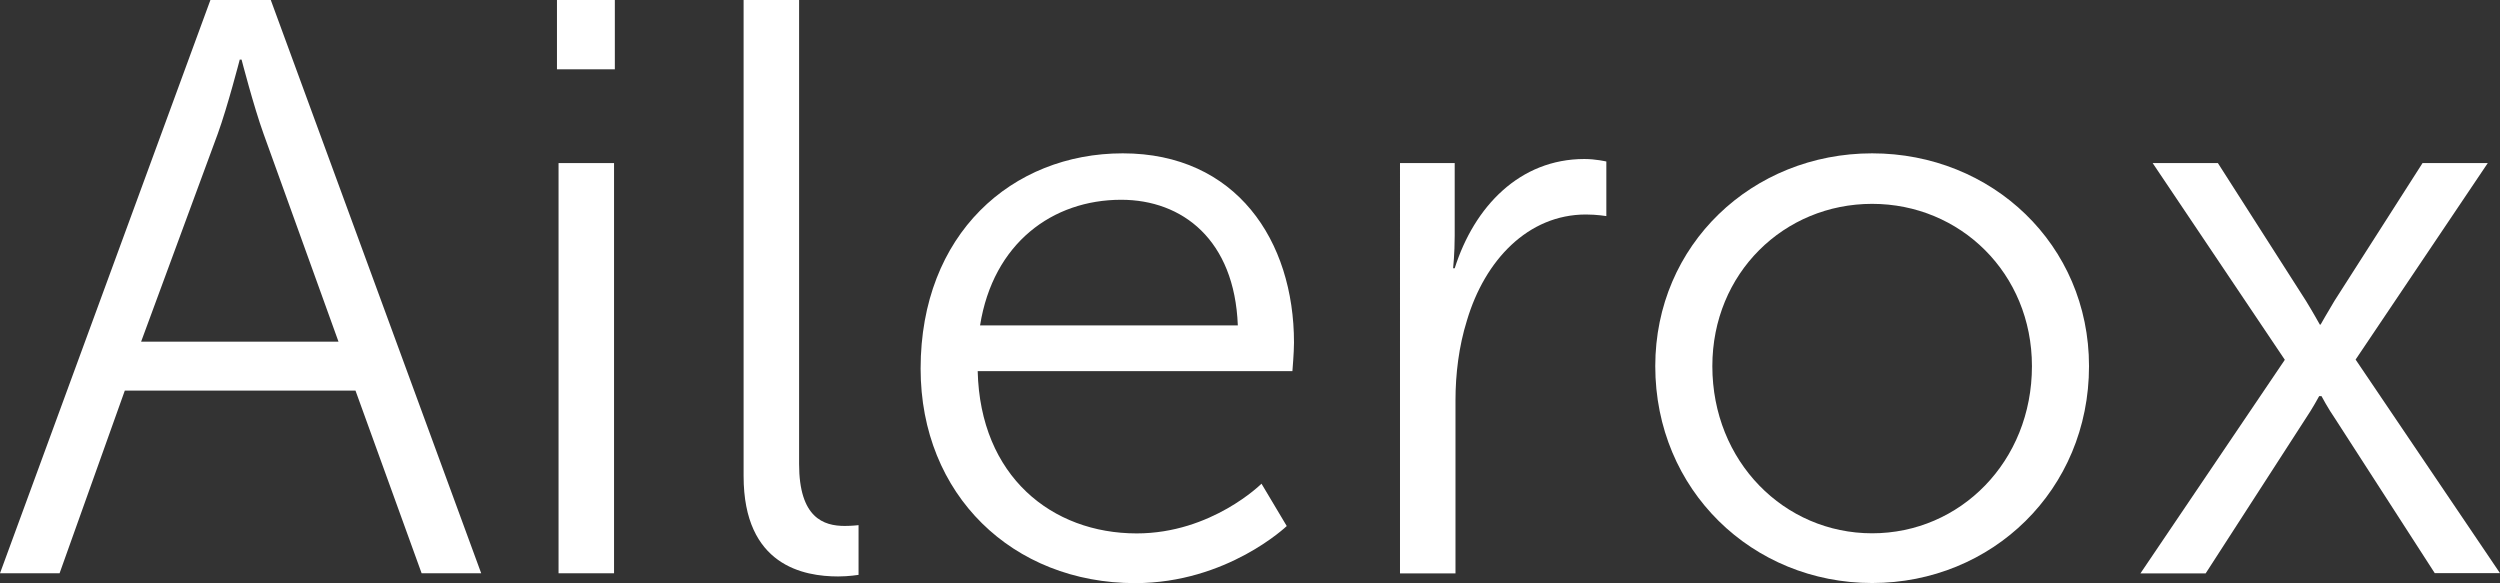
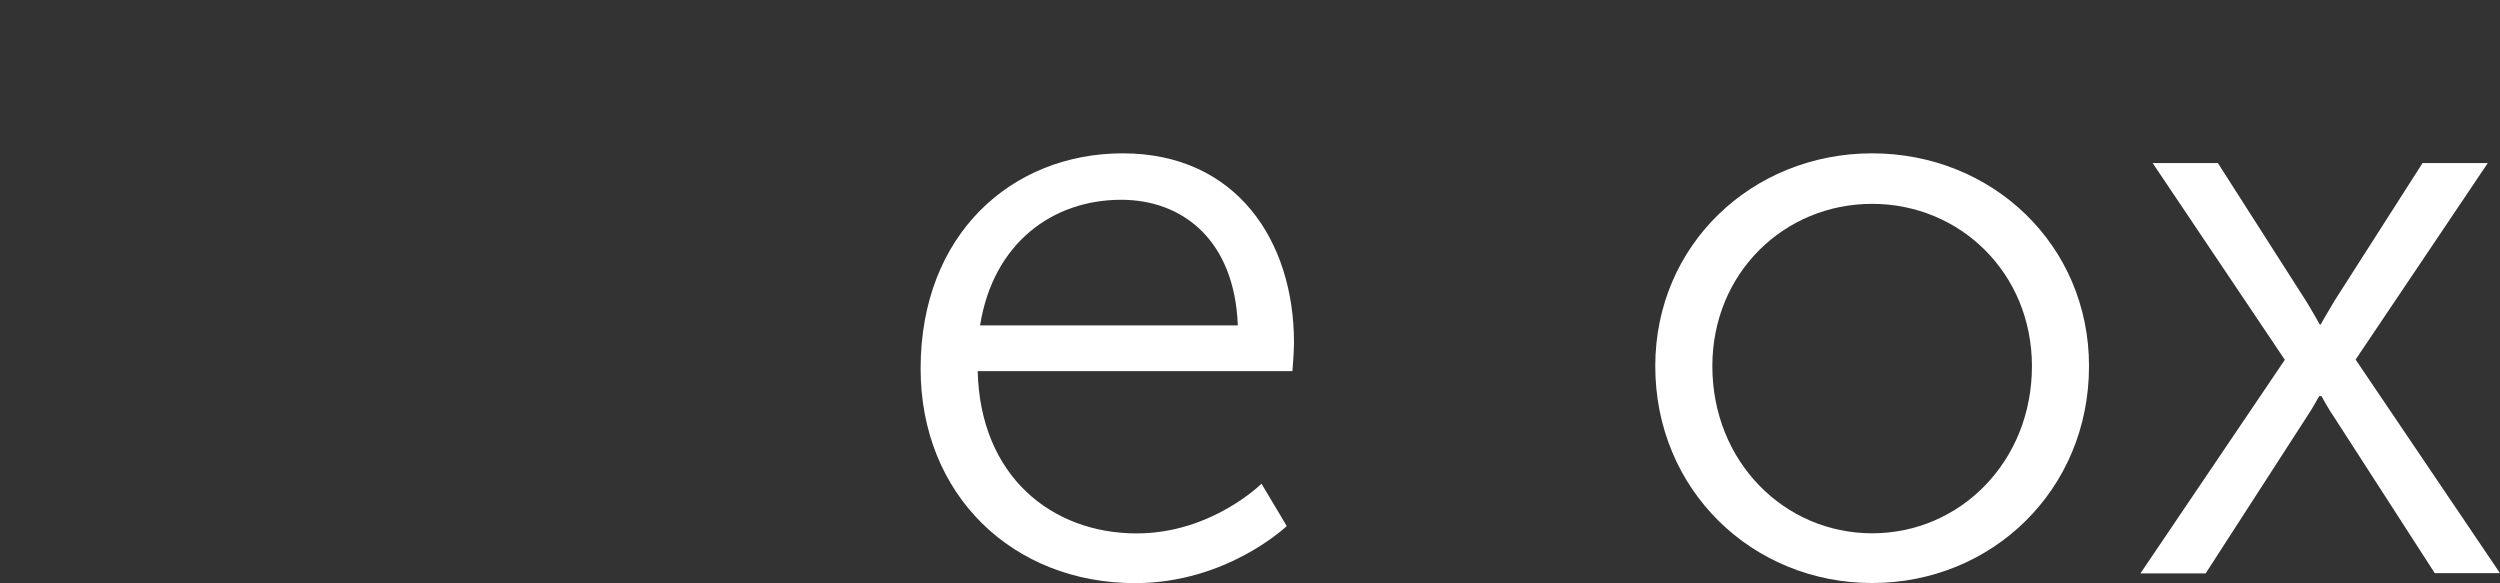
<svg xmlns="http://www.w3.org/2000/svg" version="1.1" id="レイヤー_1" x="0px" y="0px" viewBox="0 0 220.75 51.48" style="enable-background:new 0 0 220.75 51.48;" xml:space="preserve">
  <rect x="0" y="0" width="220.75" height="51.48" fill="#333333" stroke="none" />
  <style type="text/css">
	.st0{fill:#FFFFFF;}
</style>
  <g>
-     <path class="st0" d="M31.39,34.49H11.02L5.26,50.62H0L18.58,0h5.33l18.58,50.62h-5.26L31.39,34.49z M21.17,5.26   c0,0-1.08,4.18-1.94,6.55l-6.77,18.36h17.43l-6.62-18.36c-0.86-2.38-1.94-6.55-1.94-6.55H21.17z" />
-     <path class="st0" d="M49.18,0h5.11v6.12h-5.11V0z M49.32,14.4h4.9v36.22h-4.9V14.4z" />
-     <path class="st0" d="M65.66,0h4.9v40.97c0,4.75,2.16,5.47,4.03,5.47c0.65,0,1.22-0.07,1.22-0.07v4.39c0,0-0.86,0.14-1.8,0.14   c-3.02,0-8.35-0.94-8.35-8.86V0z" />
    <path class="st0" d="M99.14,13.54c10.01,0,15.12,7.7,15.12,16.71c0,0.86-0.14,2.52-0.14,2.52H86.33   c0.22,9.29,6.55,14.33,14.04,14.33c6.62,0,11.02-4.39,11.02-4.39l2.23,3.74c0,0-5.26,5.04-13.39,5.04   c-10.8,0-18.94-7.78-18.94-18.94C81.29,20.67,89.35,13.54,99.14,13.54z M109.3,28.73c-0.29-7.56-4.9-11.09-10.3-11.09   c-6.05,0-11.3,3.82-12.46,11.09H109.3z" />
-     <path class="st0" d="M123.62,14.4h4.83v6.41c0,1.58-0.14,2.88-0.14,2.88h0.14c1.73-5.47,5.76-9.65,11.45-9.65   c1.01,0,1.94,0.22,1.94,0.22v4.82c0,0-0.86-0.14-1.8-0.14c-5.11,0-8.93,4.03-10.51,9.36c-0.72,2.3-1.01,4.75-1.01,7.06v15.27h-4.9   V14.4z" />
    <path class="st0" d="M165.31,13.54c10.58,0,19.15,8.06,19.15,18.79c0,10.94-8.57,19.15-19.15,19.15s-19.15-8.21-19.15-19.15   C146.16,21.6,154.73,13.54,165.31,13.54z M165.31,47.09c7.78,0,14.11-6.34,14.11-14.76c0-8.21-6.34-14.33-14.11-14.33   c-7.78,0-14.11,6.12-14.11,14.33C151.2,40.75,157.54,47.09,165.31,47.09z" />
    <path class="st0" d="M204.77,35c0,0-0.58,1.08-1.22,2.02l-8.79,13.61H189l12.75-18.86L190.08,14.4h5.76l7.78,12.17   c0.58,0.94,1.22,2.09,1.22,2.09h0.07c0,0,0.65-1.15,1.22-2.09l7.78-12.17h5.76l-11.67,17.35l12.75,18.86h-5.76l-8.78-13.61   c-0.65-0.94-1.22-2.02-1.22-2.02h-0.14H204.77z" />
  </g>
</svg>